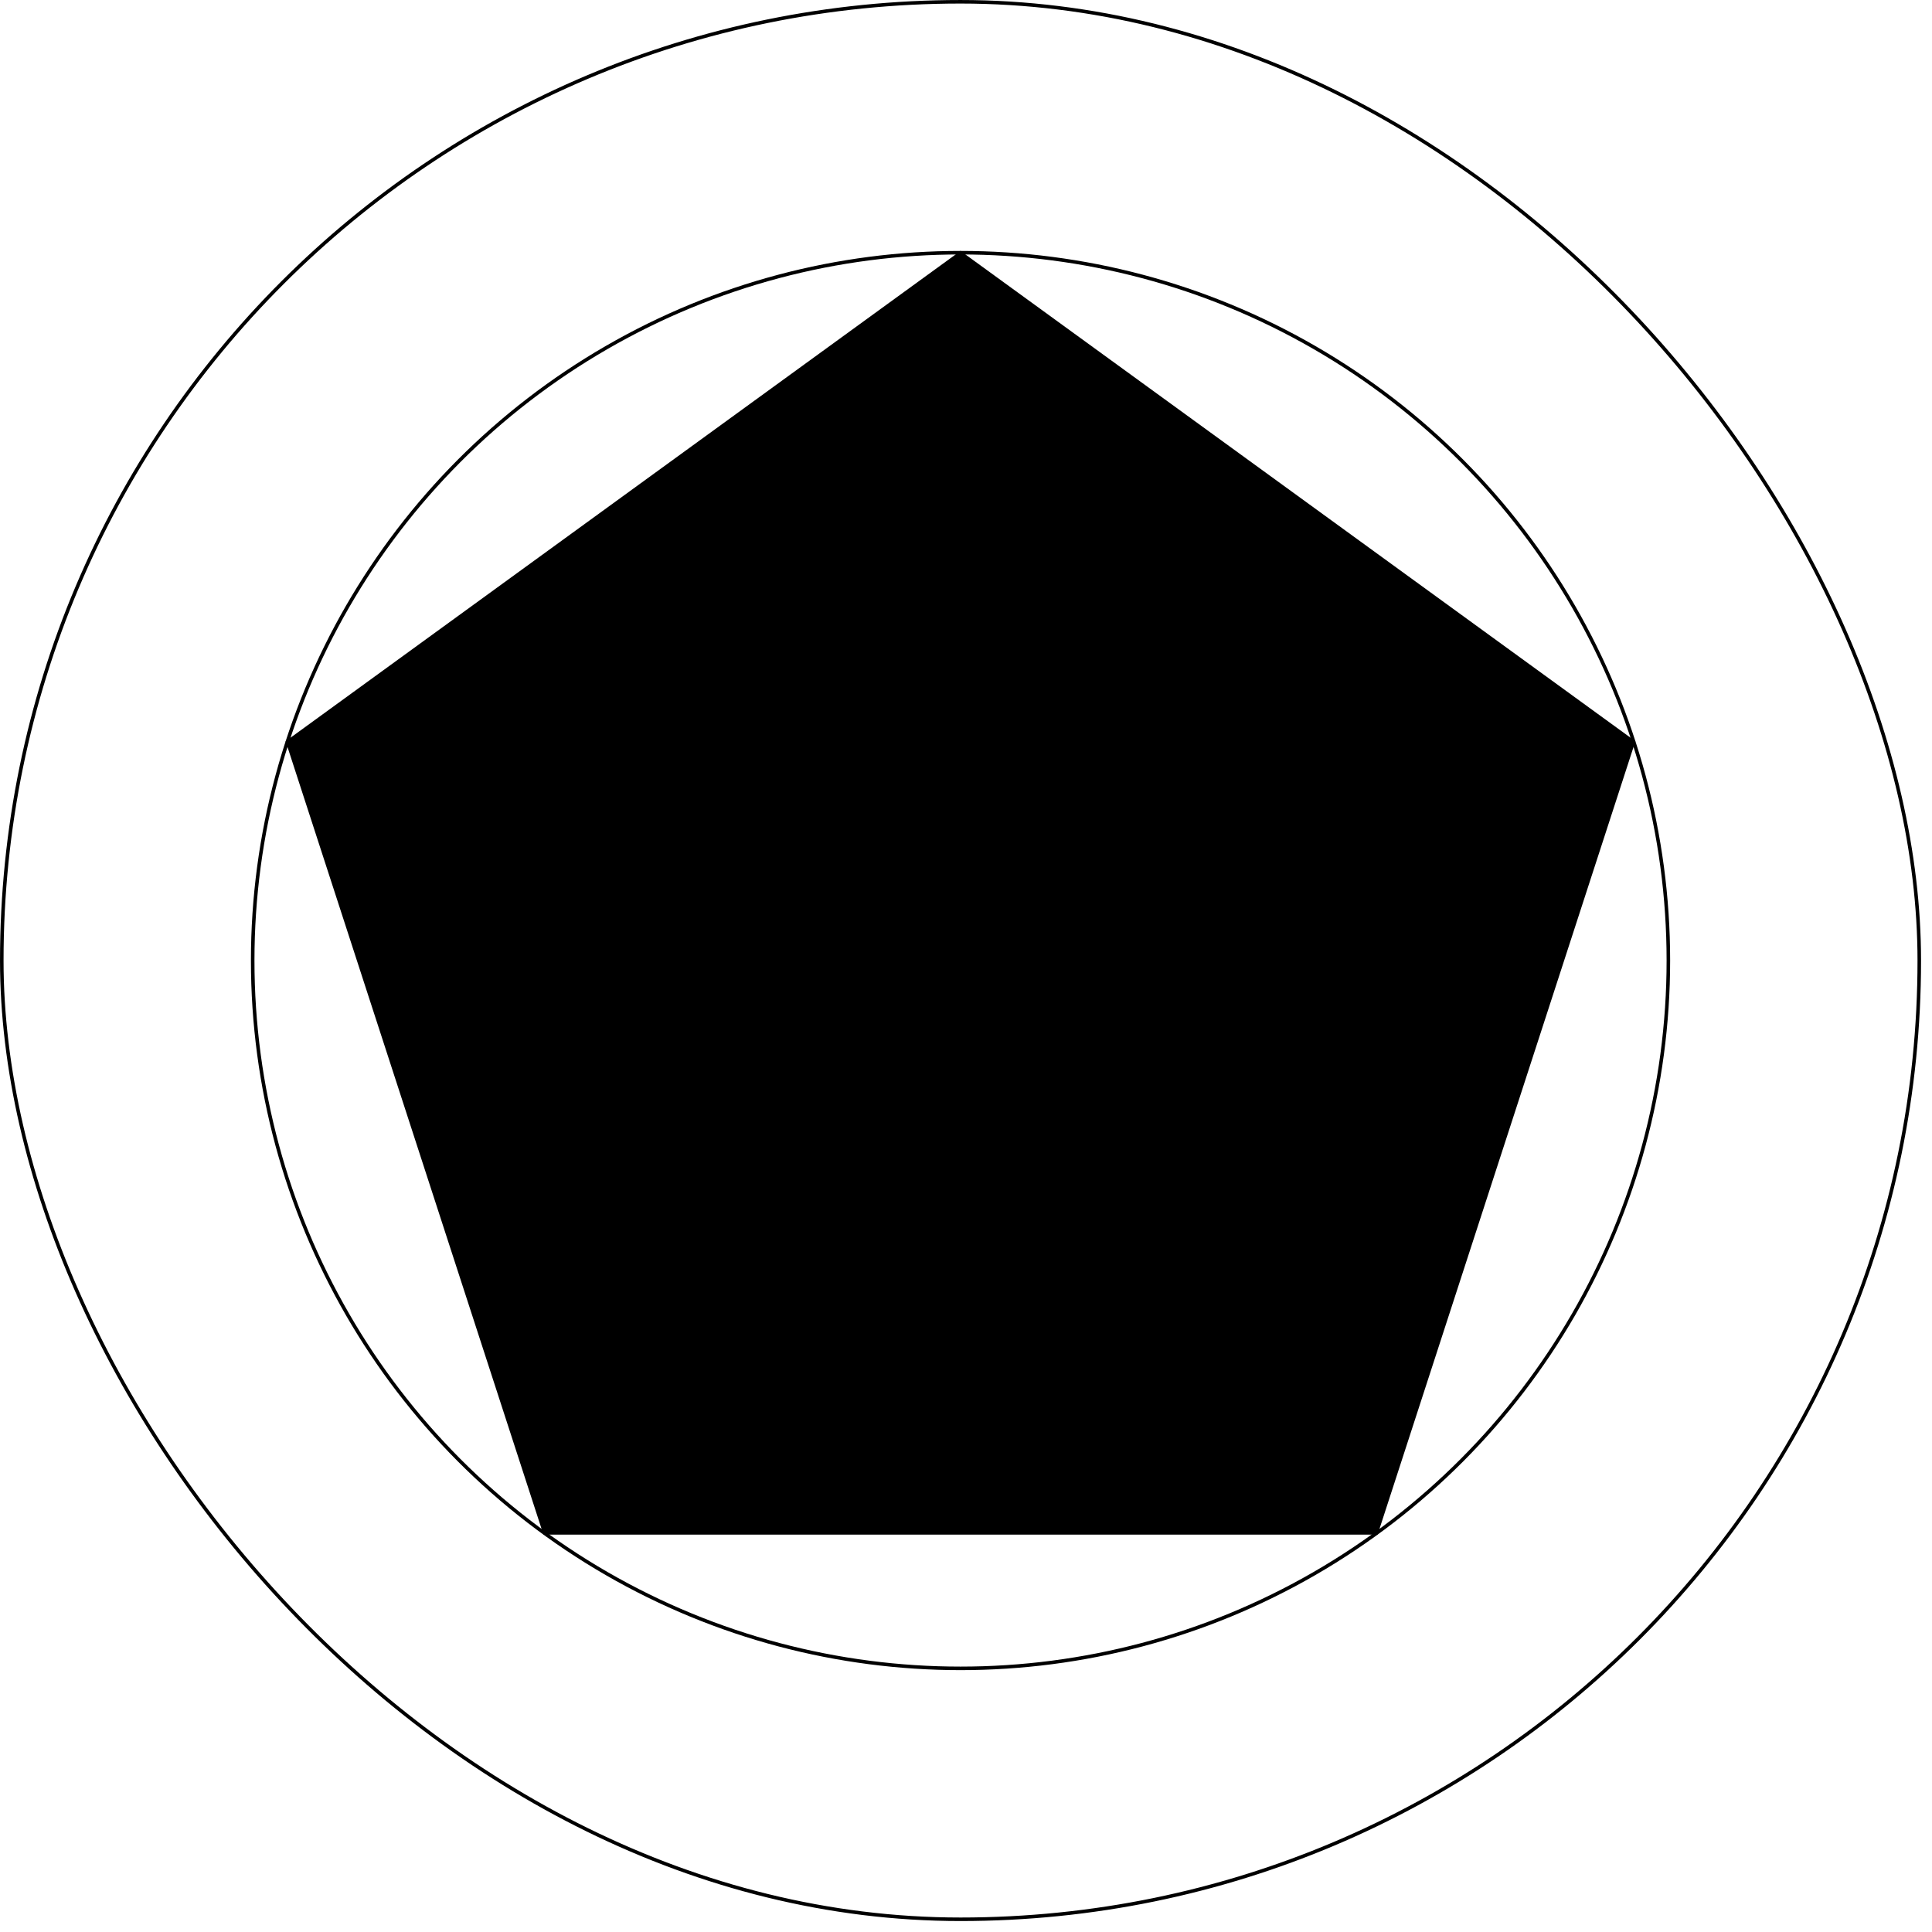
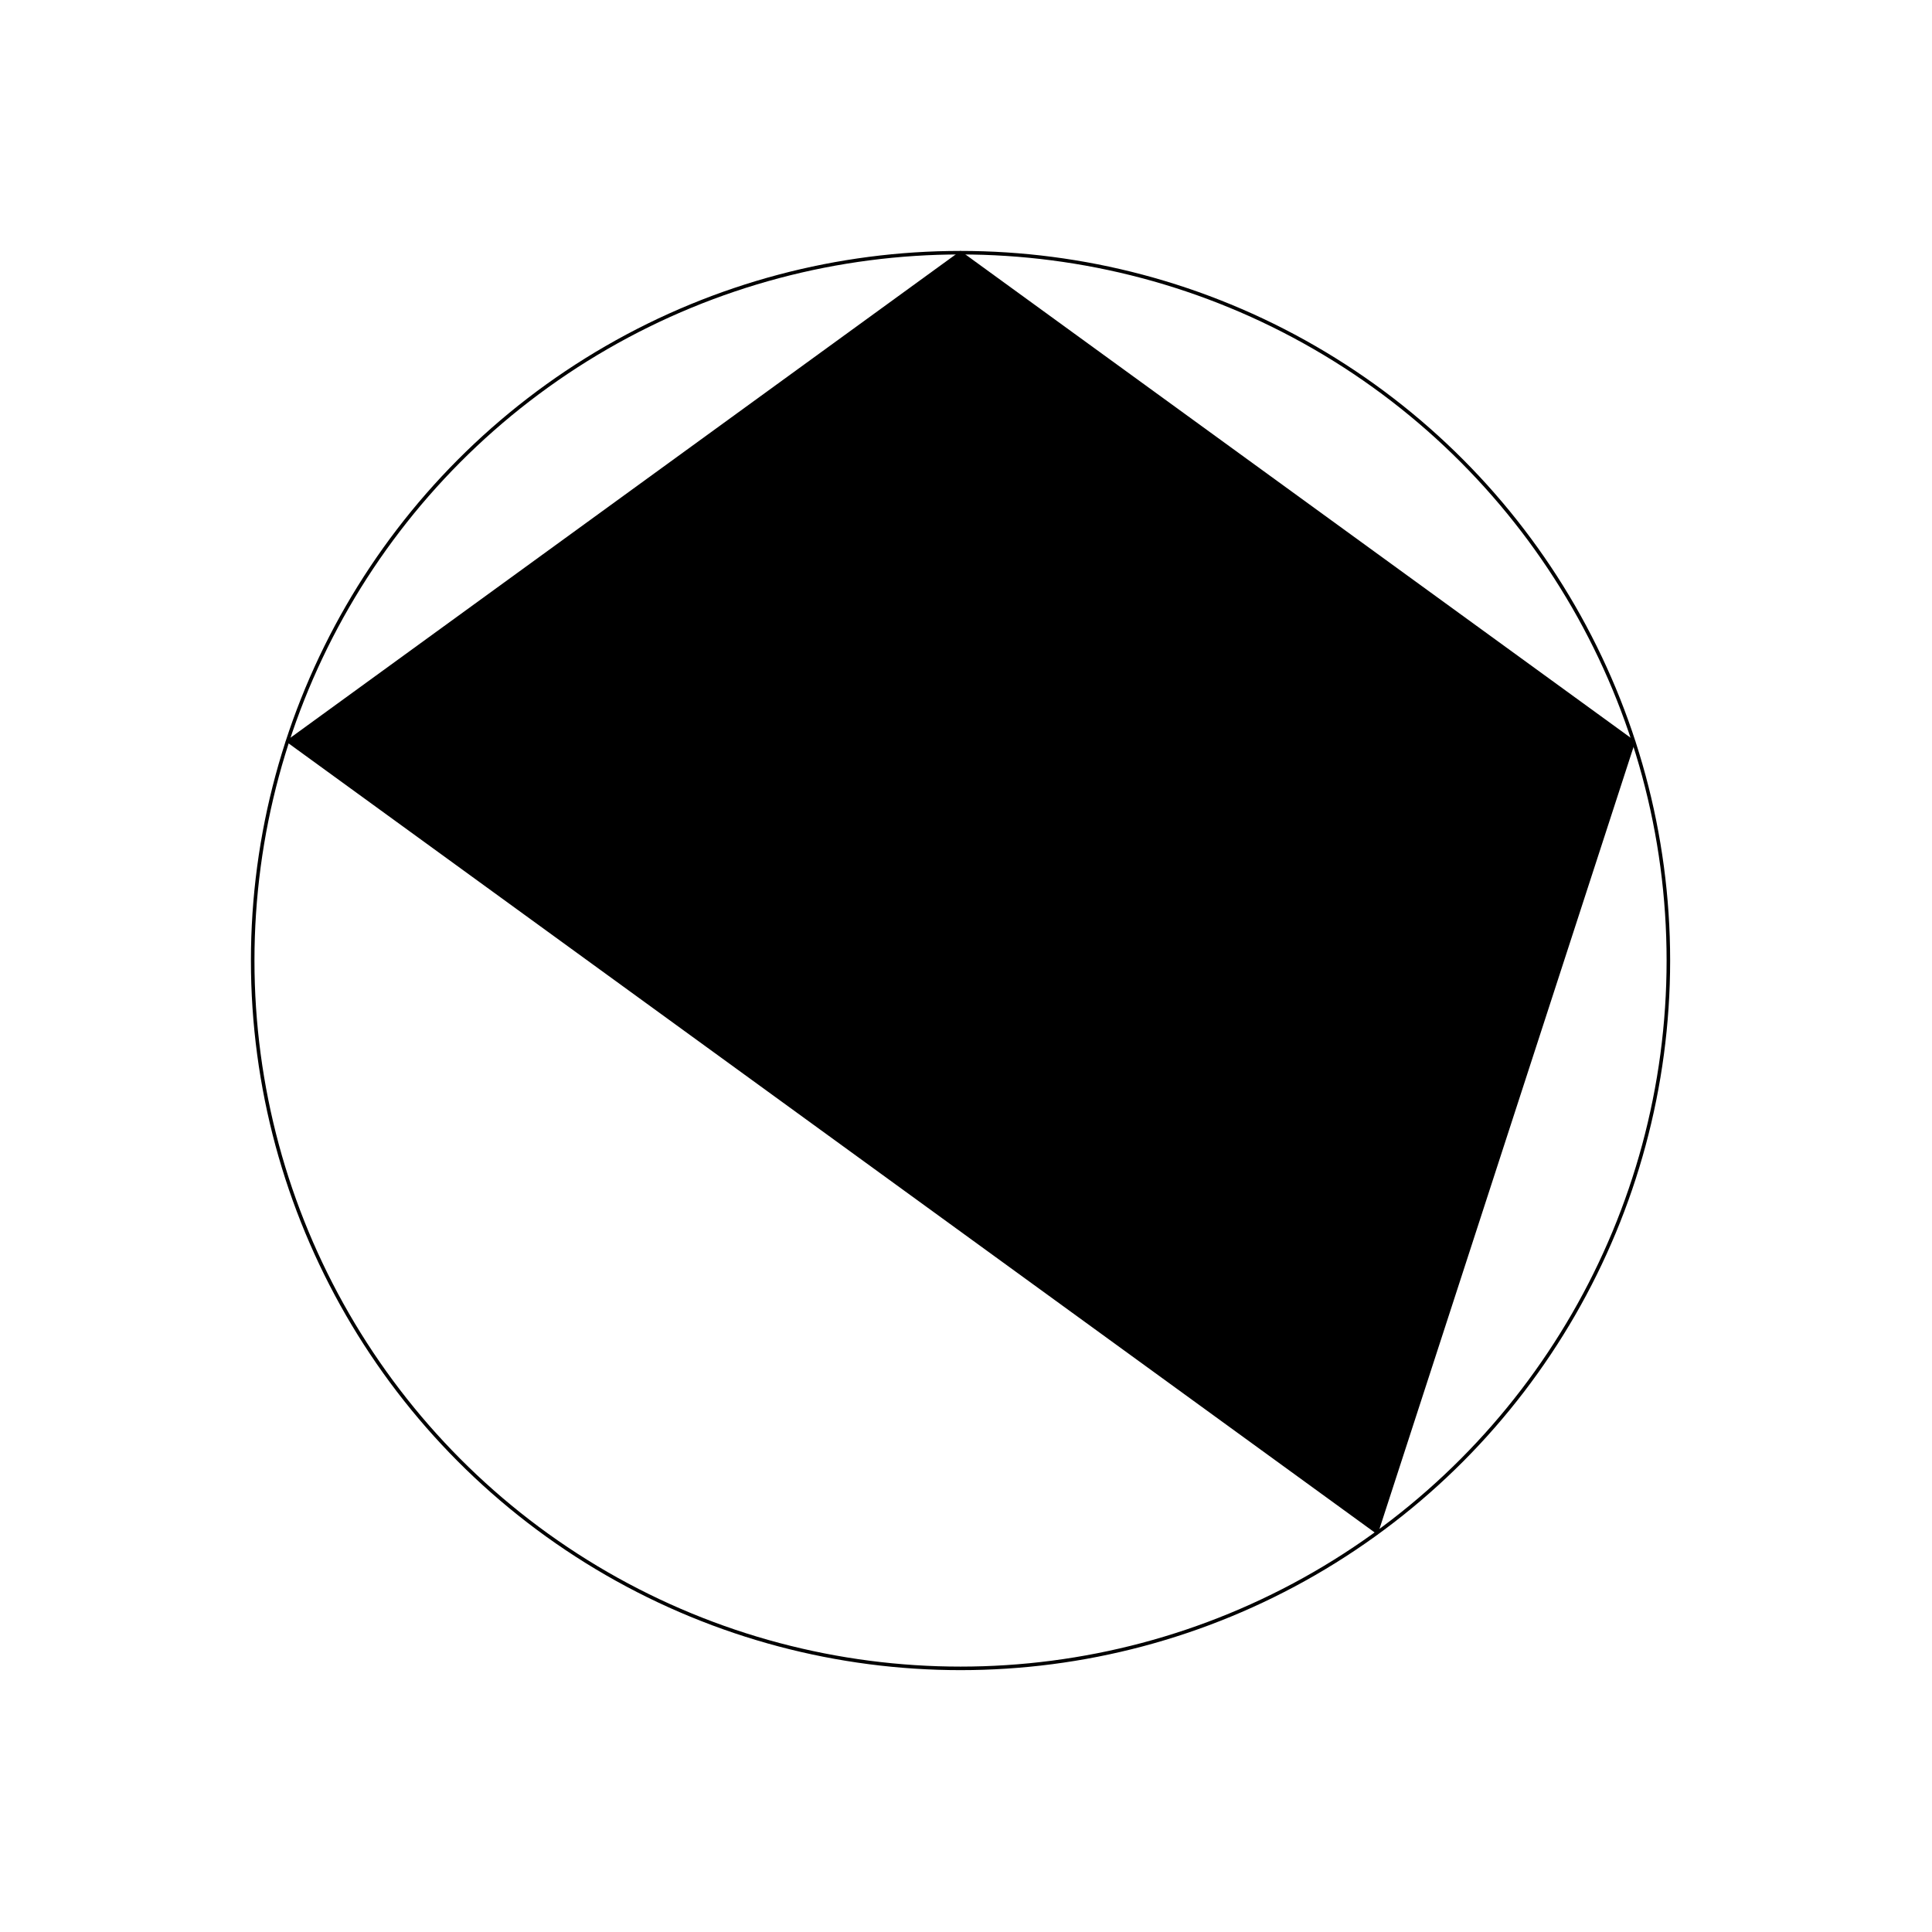
<svg xmlns="http://www.w3.org/2000/svg" width="77" height="77" viewBox="0 0 77 77" fill="none">
-   <rect x="0.071" y="0.071" width="76.422" height="76.422" rx="38.211" stroke="black" stroke-width="0.141" />
  <circle cx="38.282" cy="38.282" r="28.211" stroke="black" stroke-width="0.141" />
-   <path d="M38.282 10L65.179 29.542L54.905 61.162H21.658L11.384 29.542L38.282 10Z" fill="black" />
+   <path d="M38.282 10L65.179 29.542L54.905 61.162L11.384 29.542L38.282 10Z" fill="black" />
</svg>